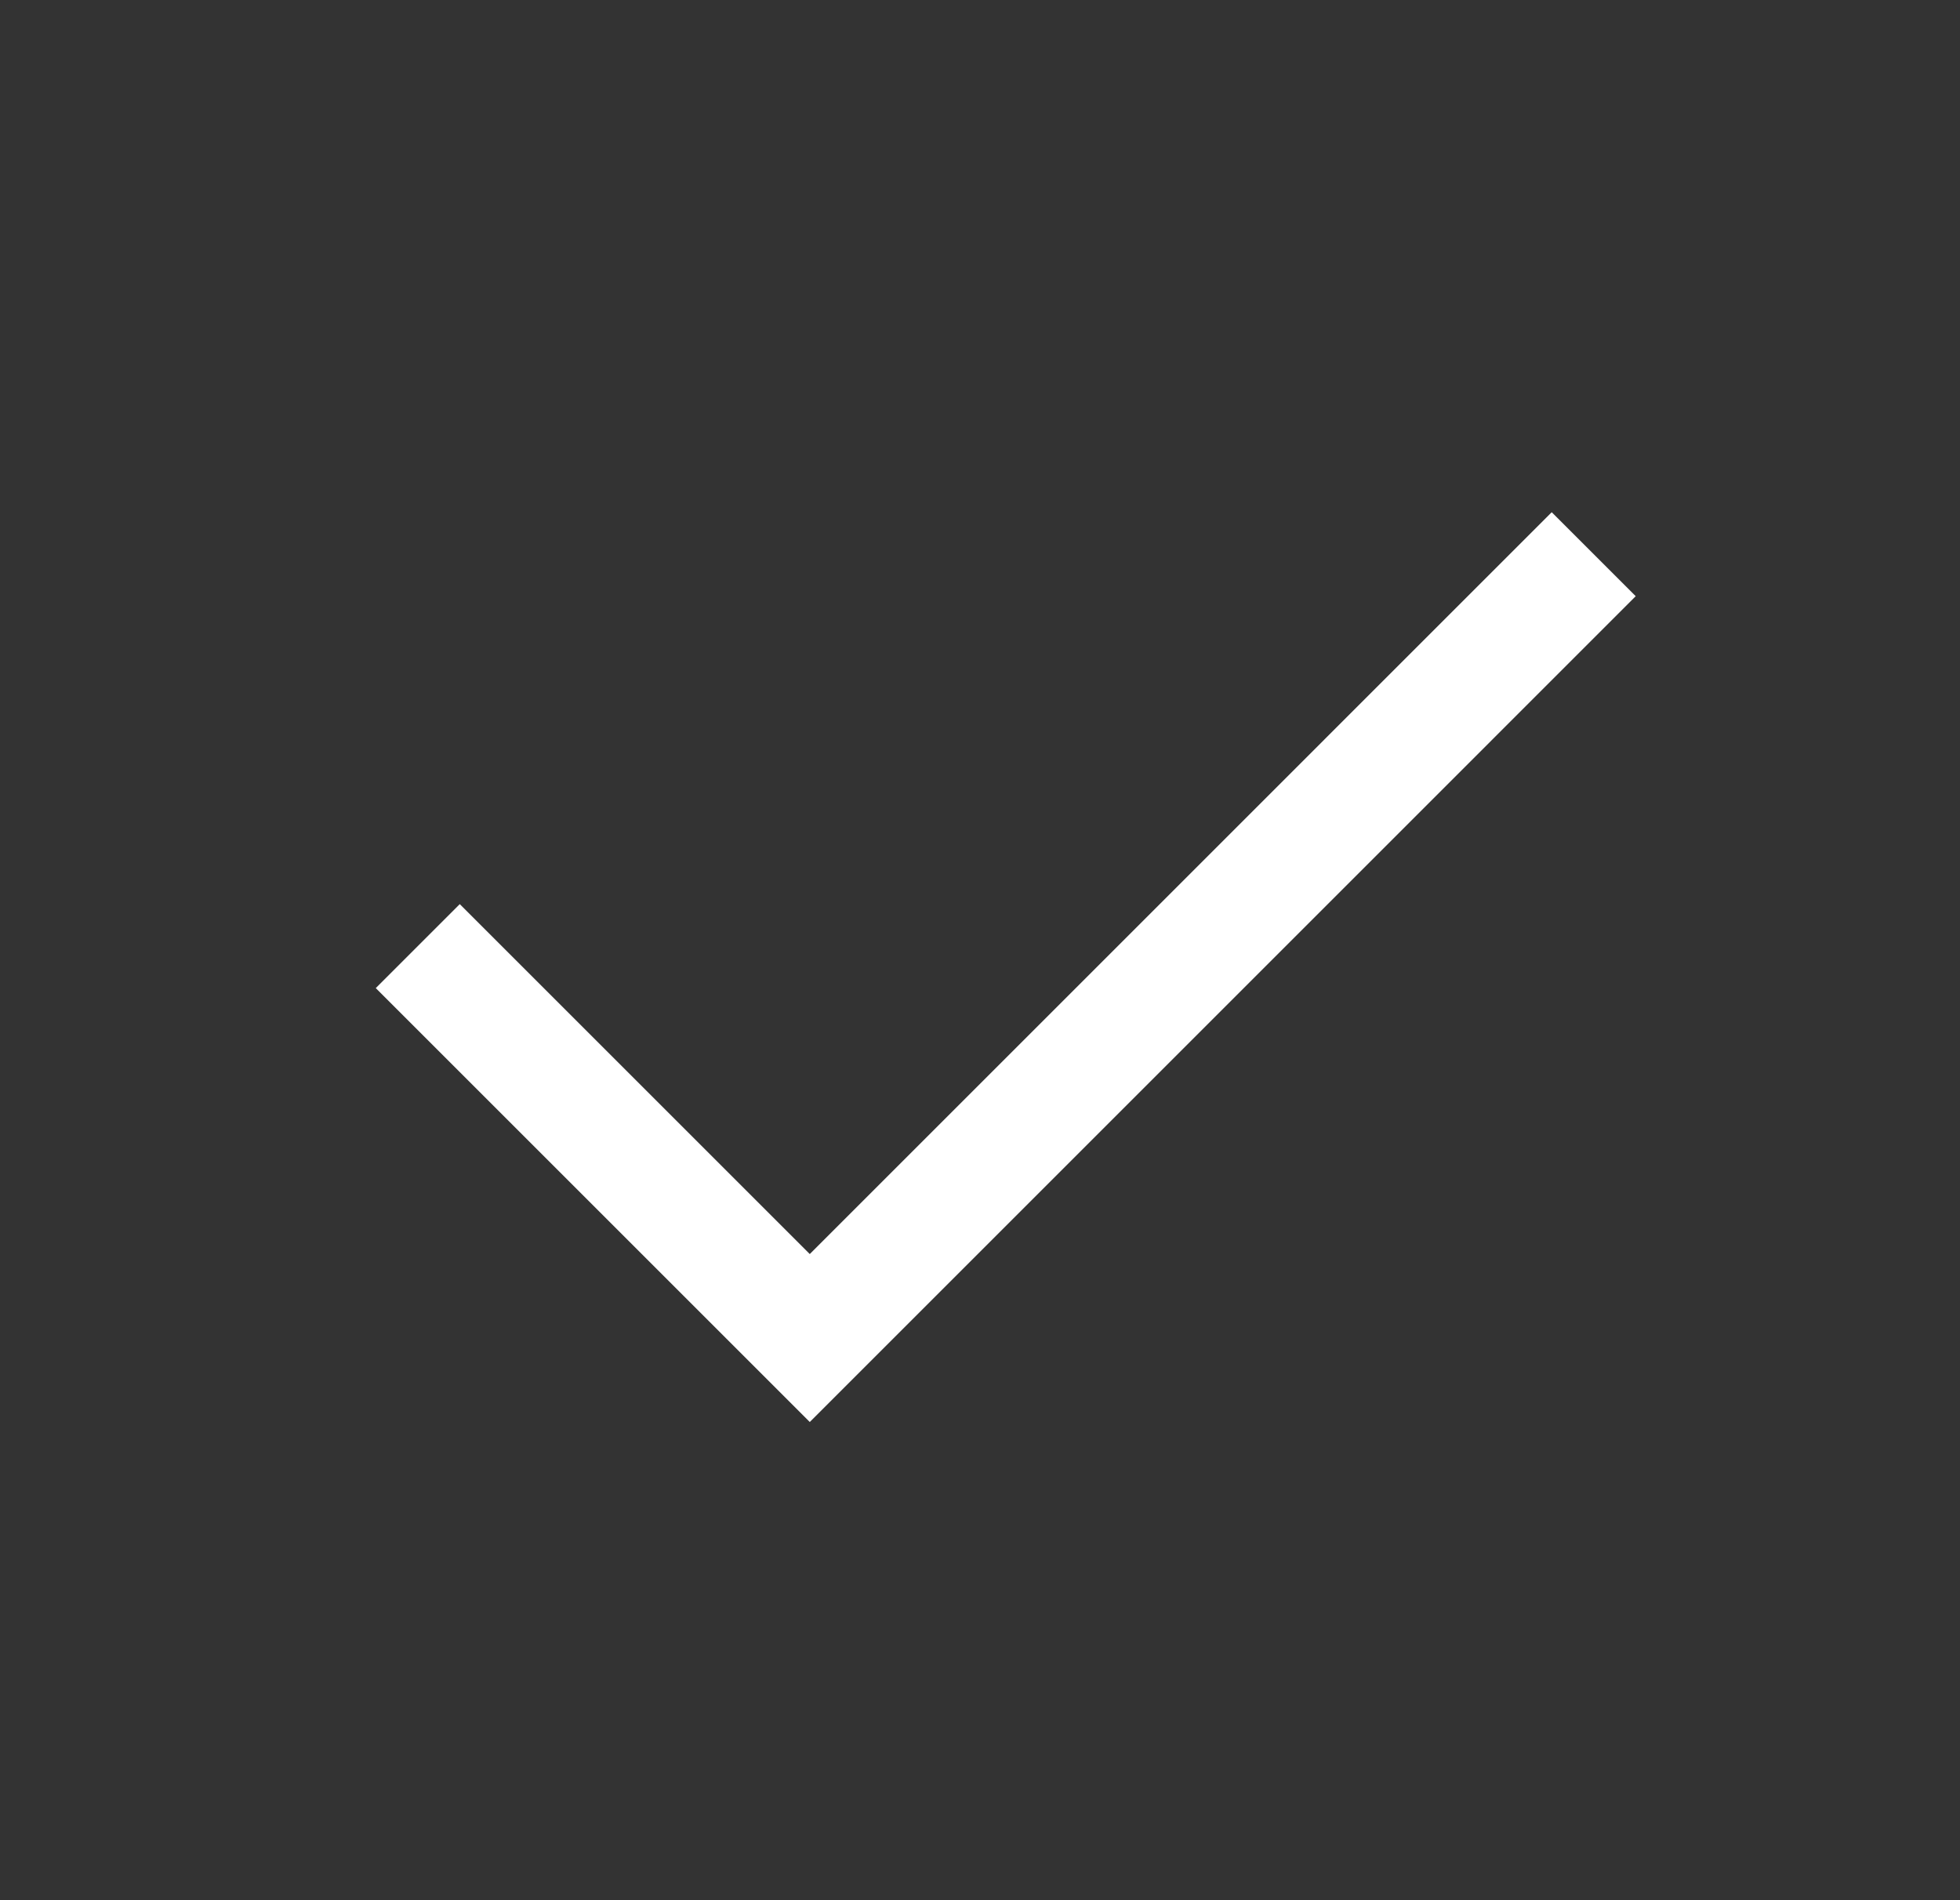
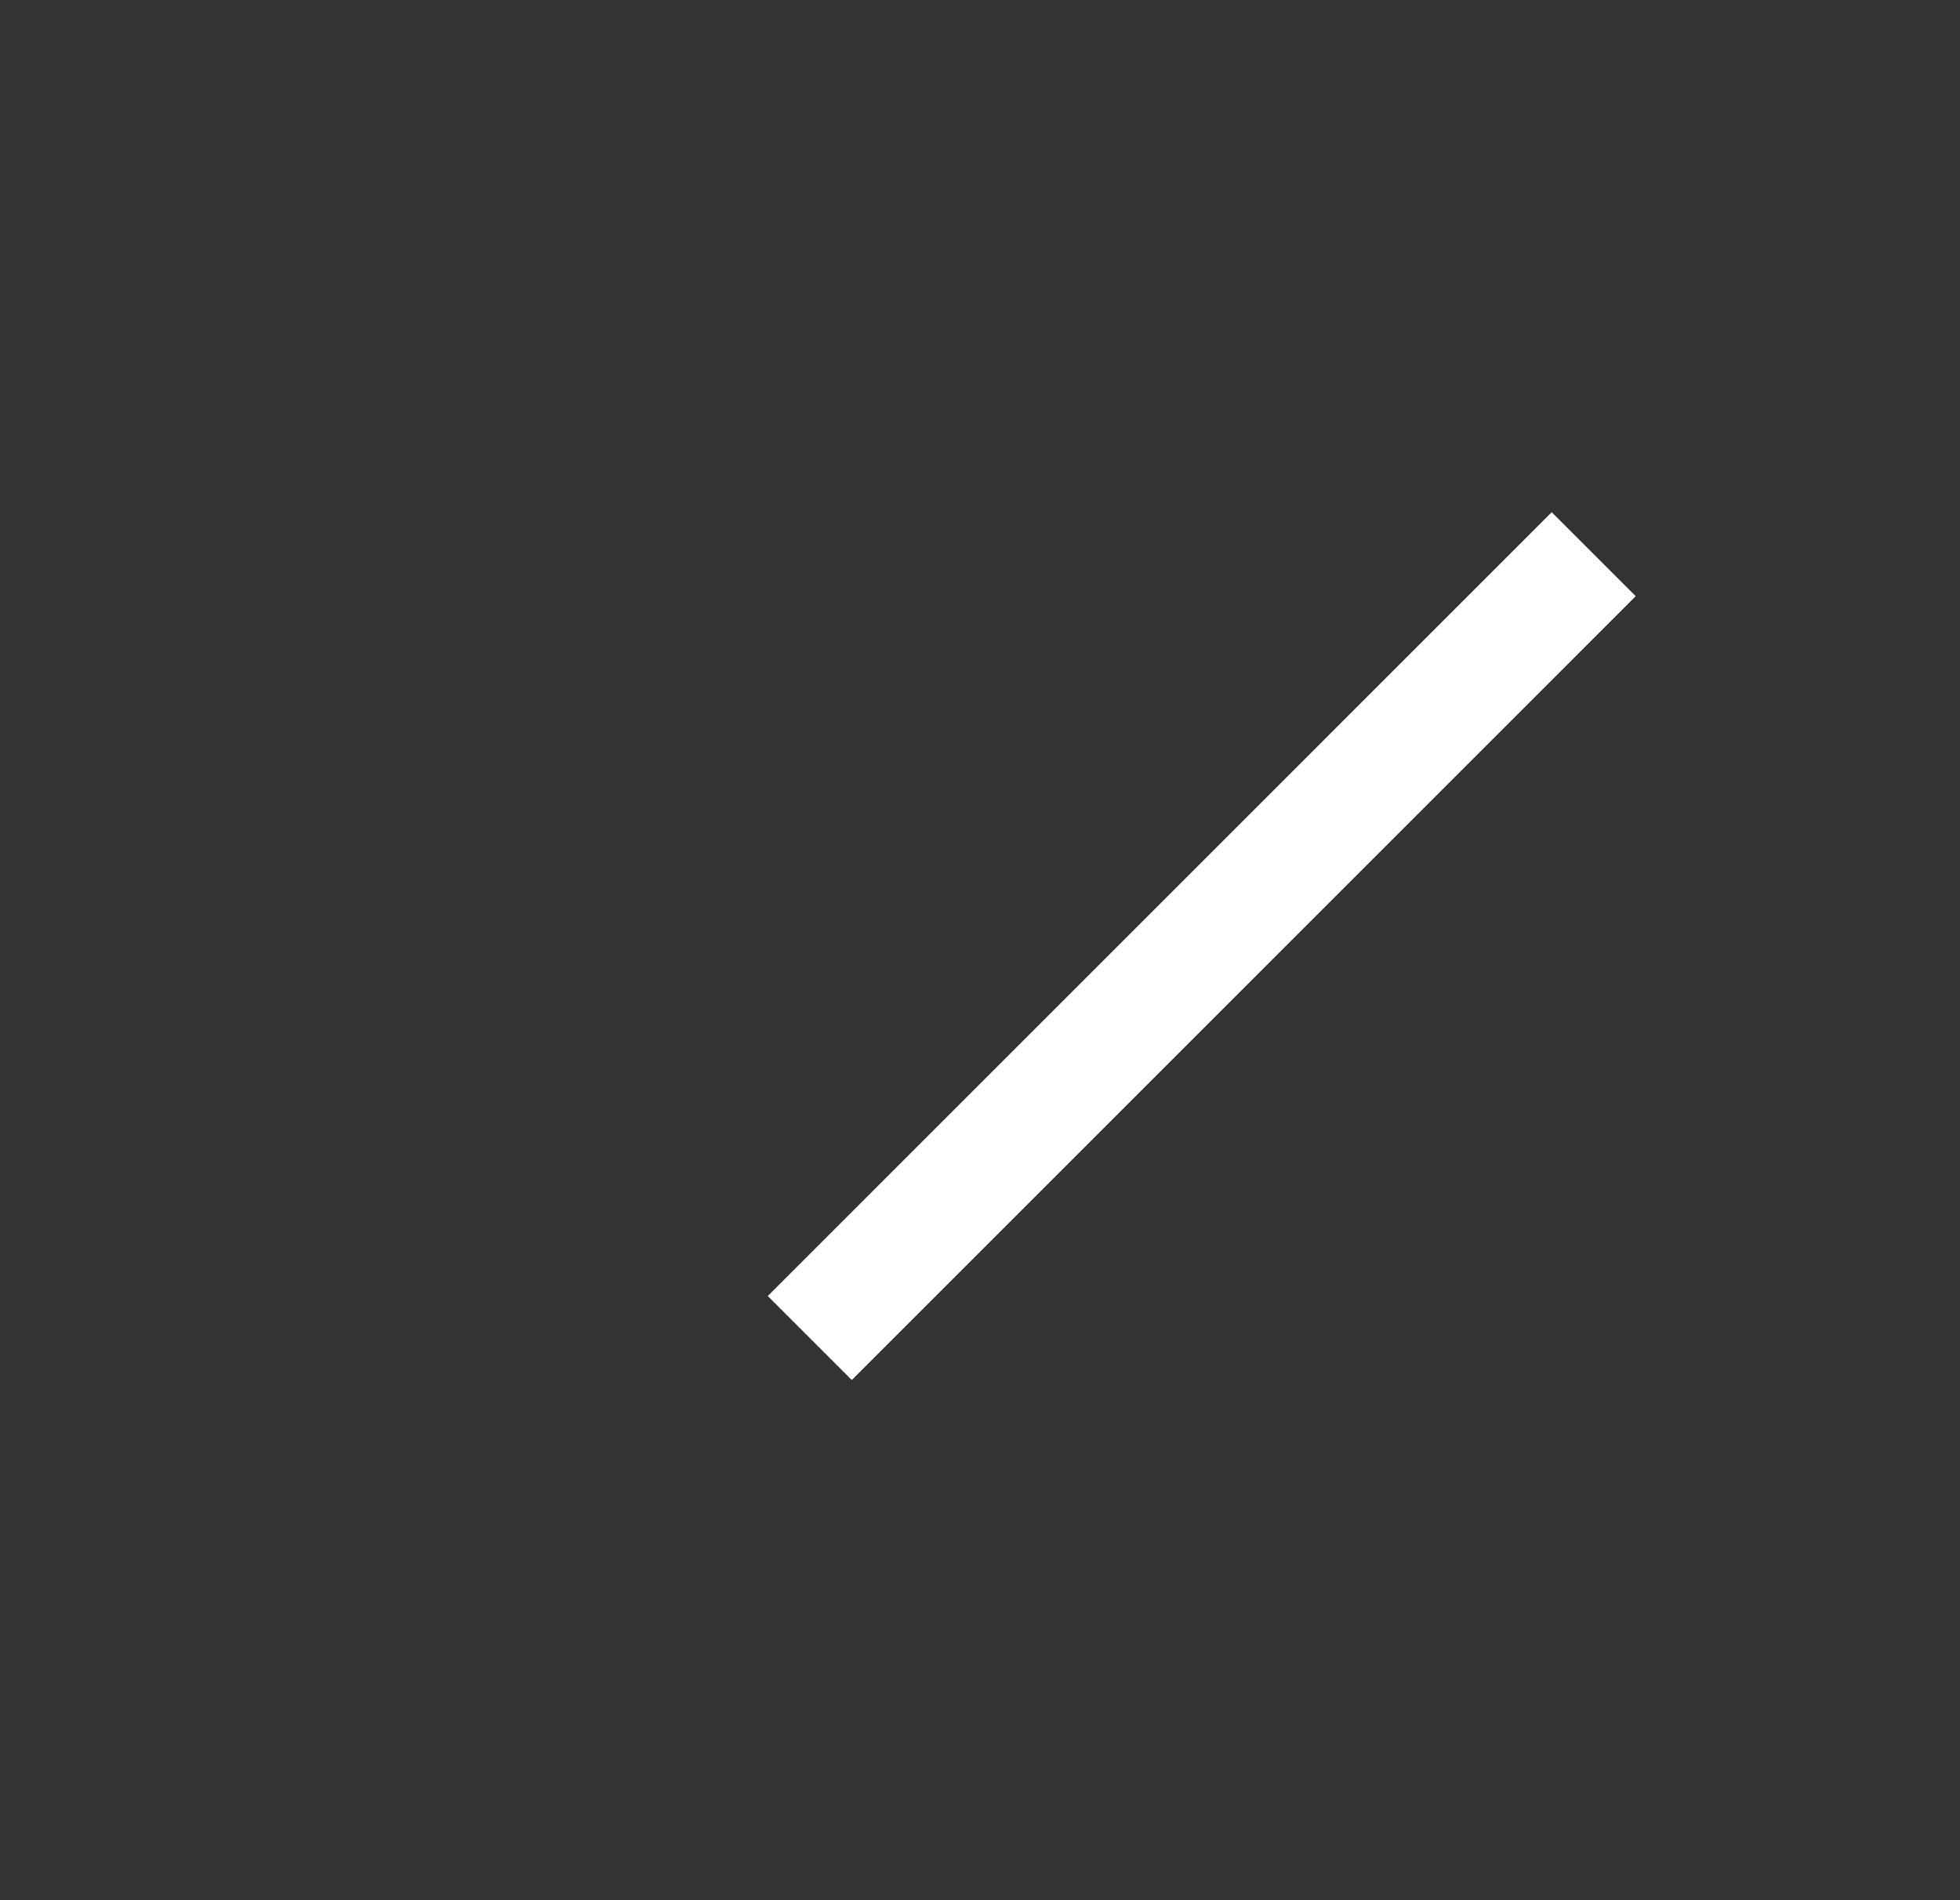
<svg xmlns="http://www.w3.org/2000/svg" width="33" height="32" viewBox="0 0 33 32" fill="none">
  <rect x="0" y="0" width="33" height="32" fill="#333333" stroke="none" />
-   <path d="M26.833 9.333C21.679 14.488 13.634 22.533 13.634 22.533L7.034 15.933" stroke="white" stroke-width="2" />
+   <path d="M26.833 9.333C21.679 14.488 13.634 22.533 13.634 22.533" stroke="white" stroke-width="2" />
</svg>